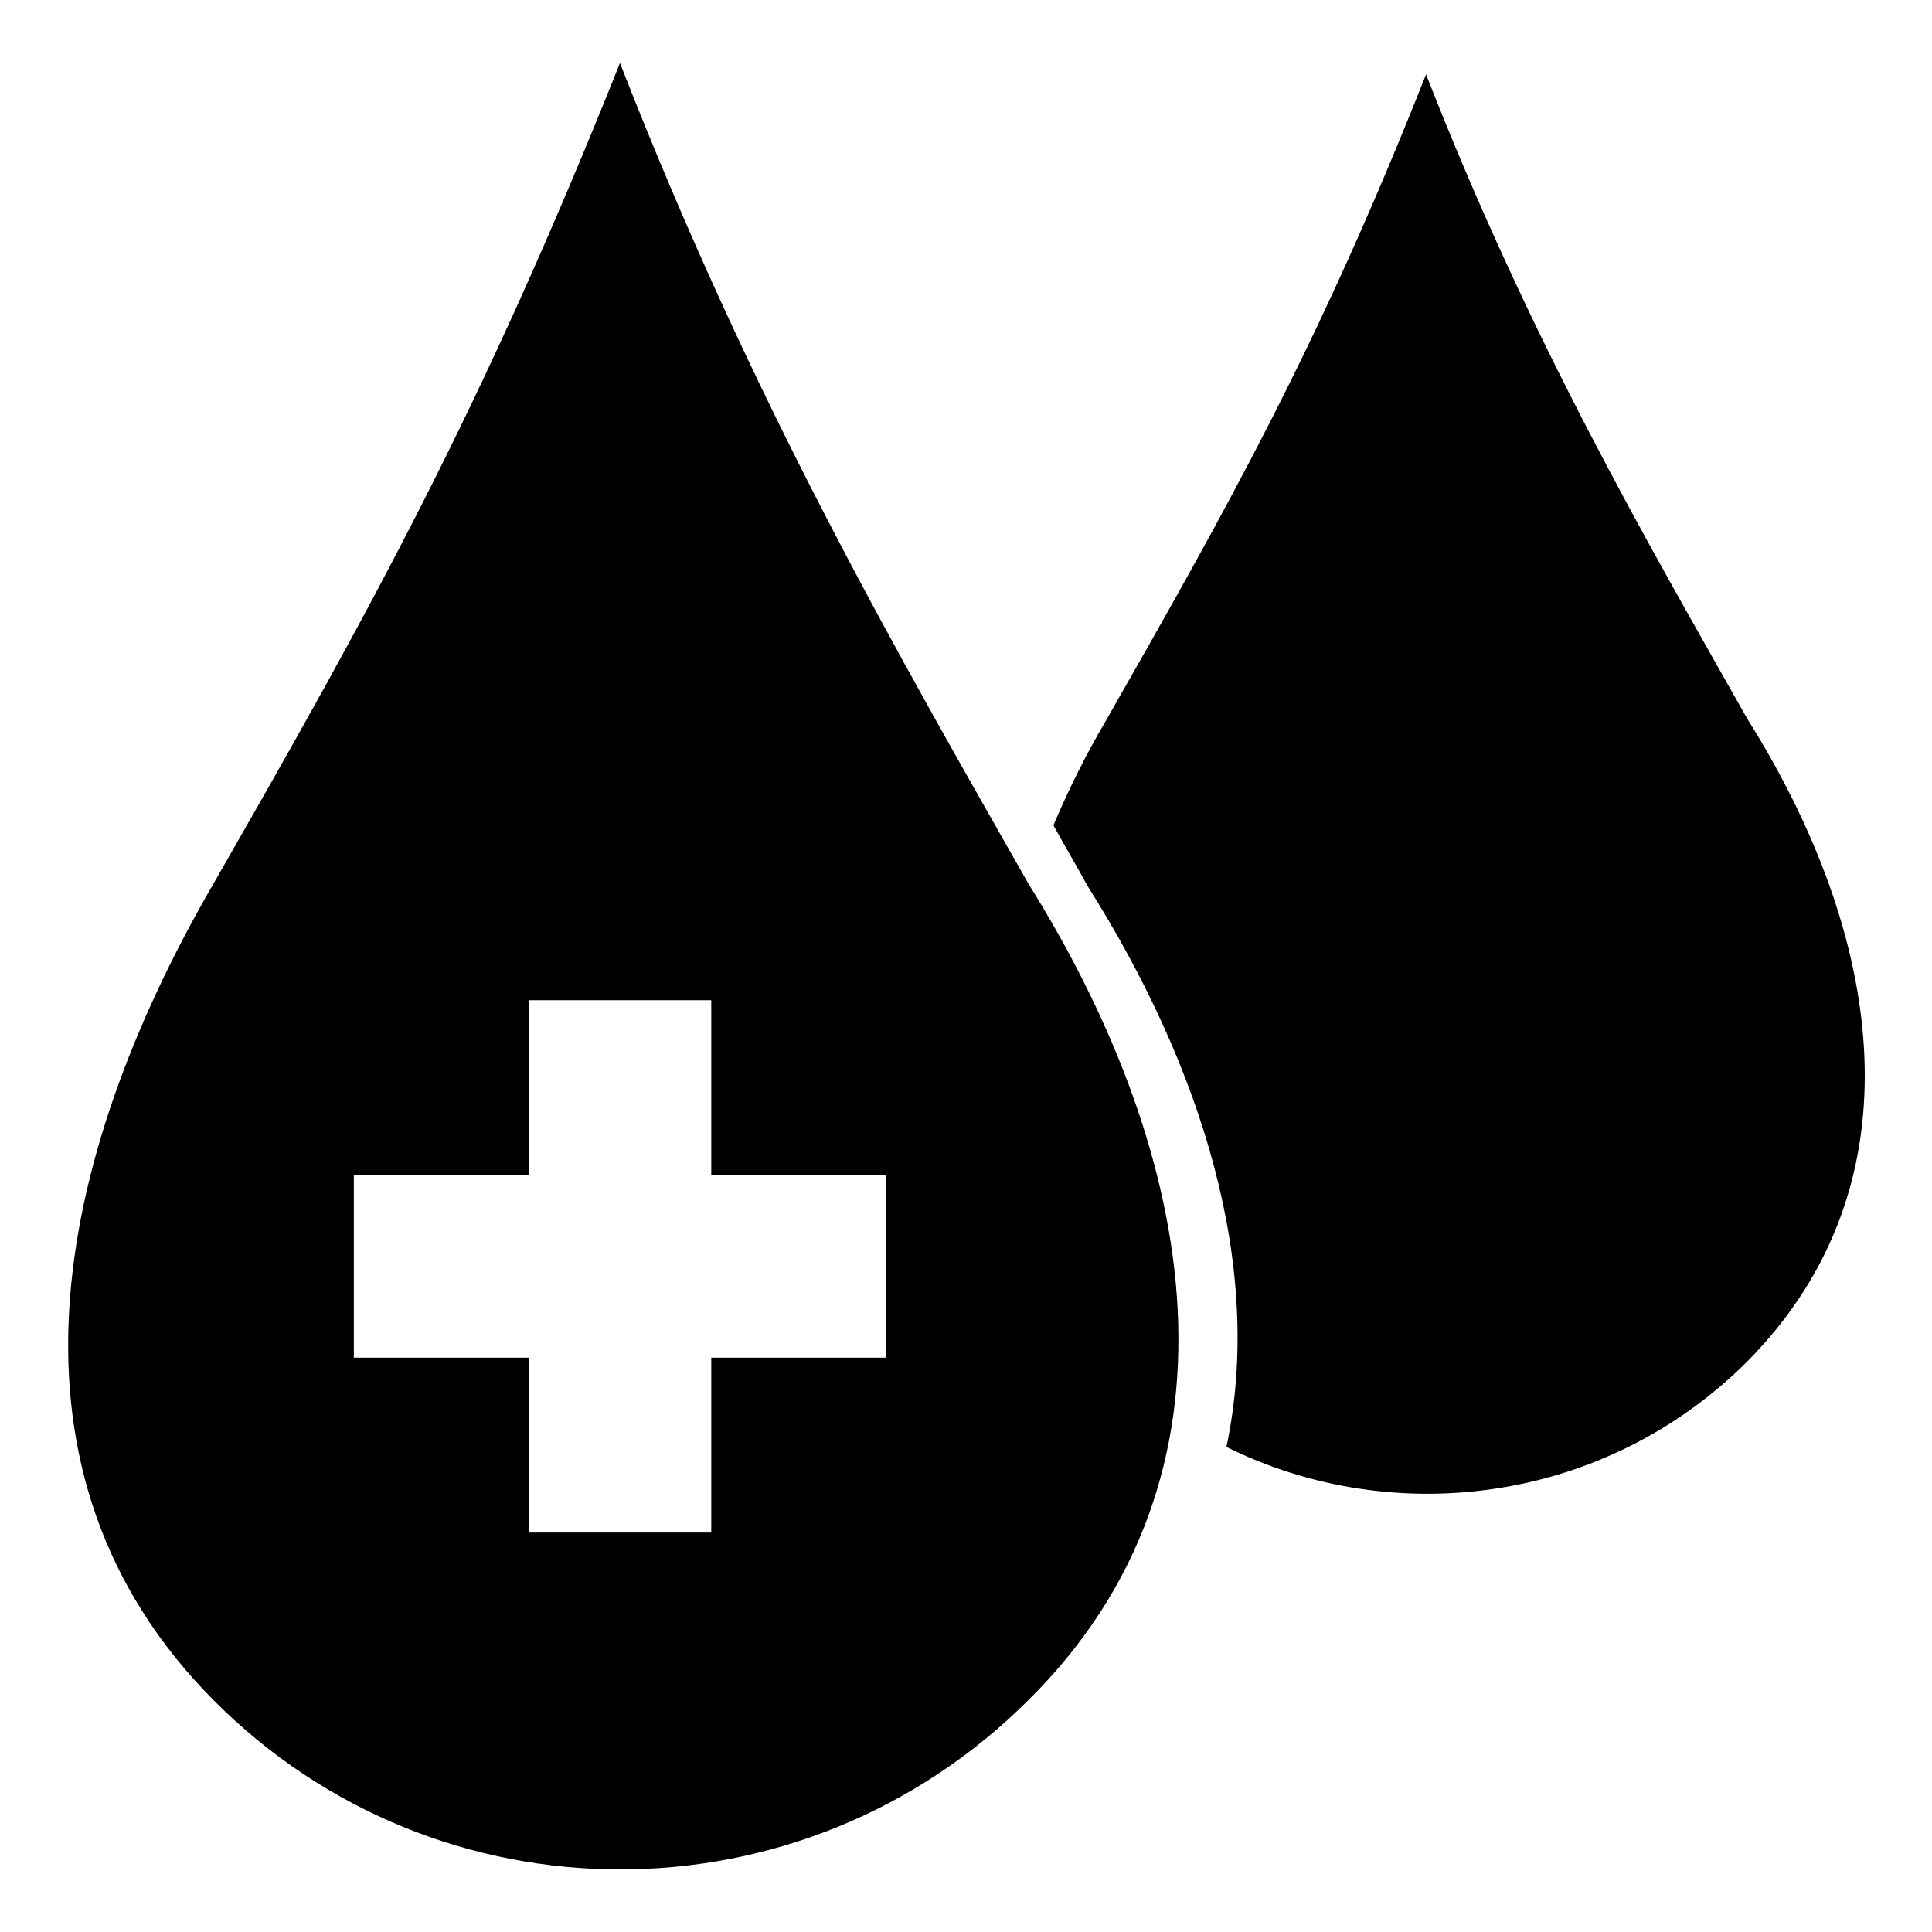
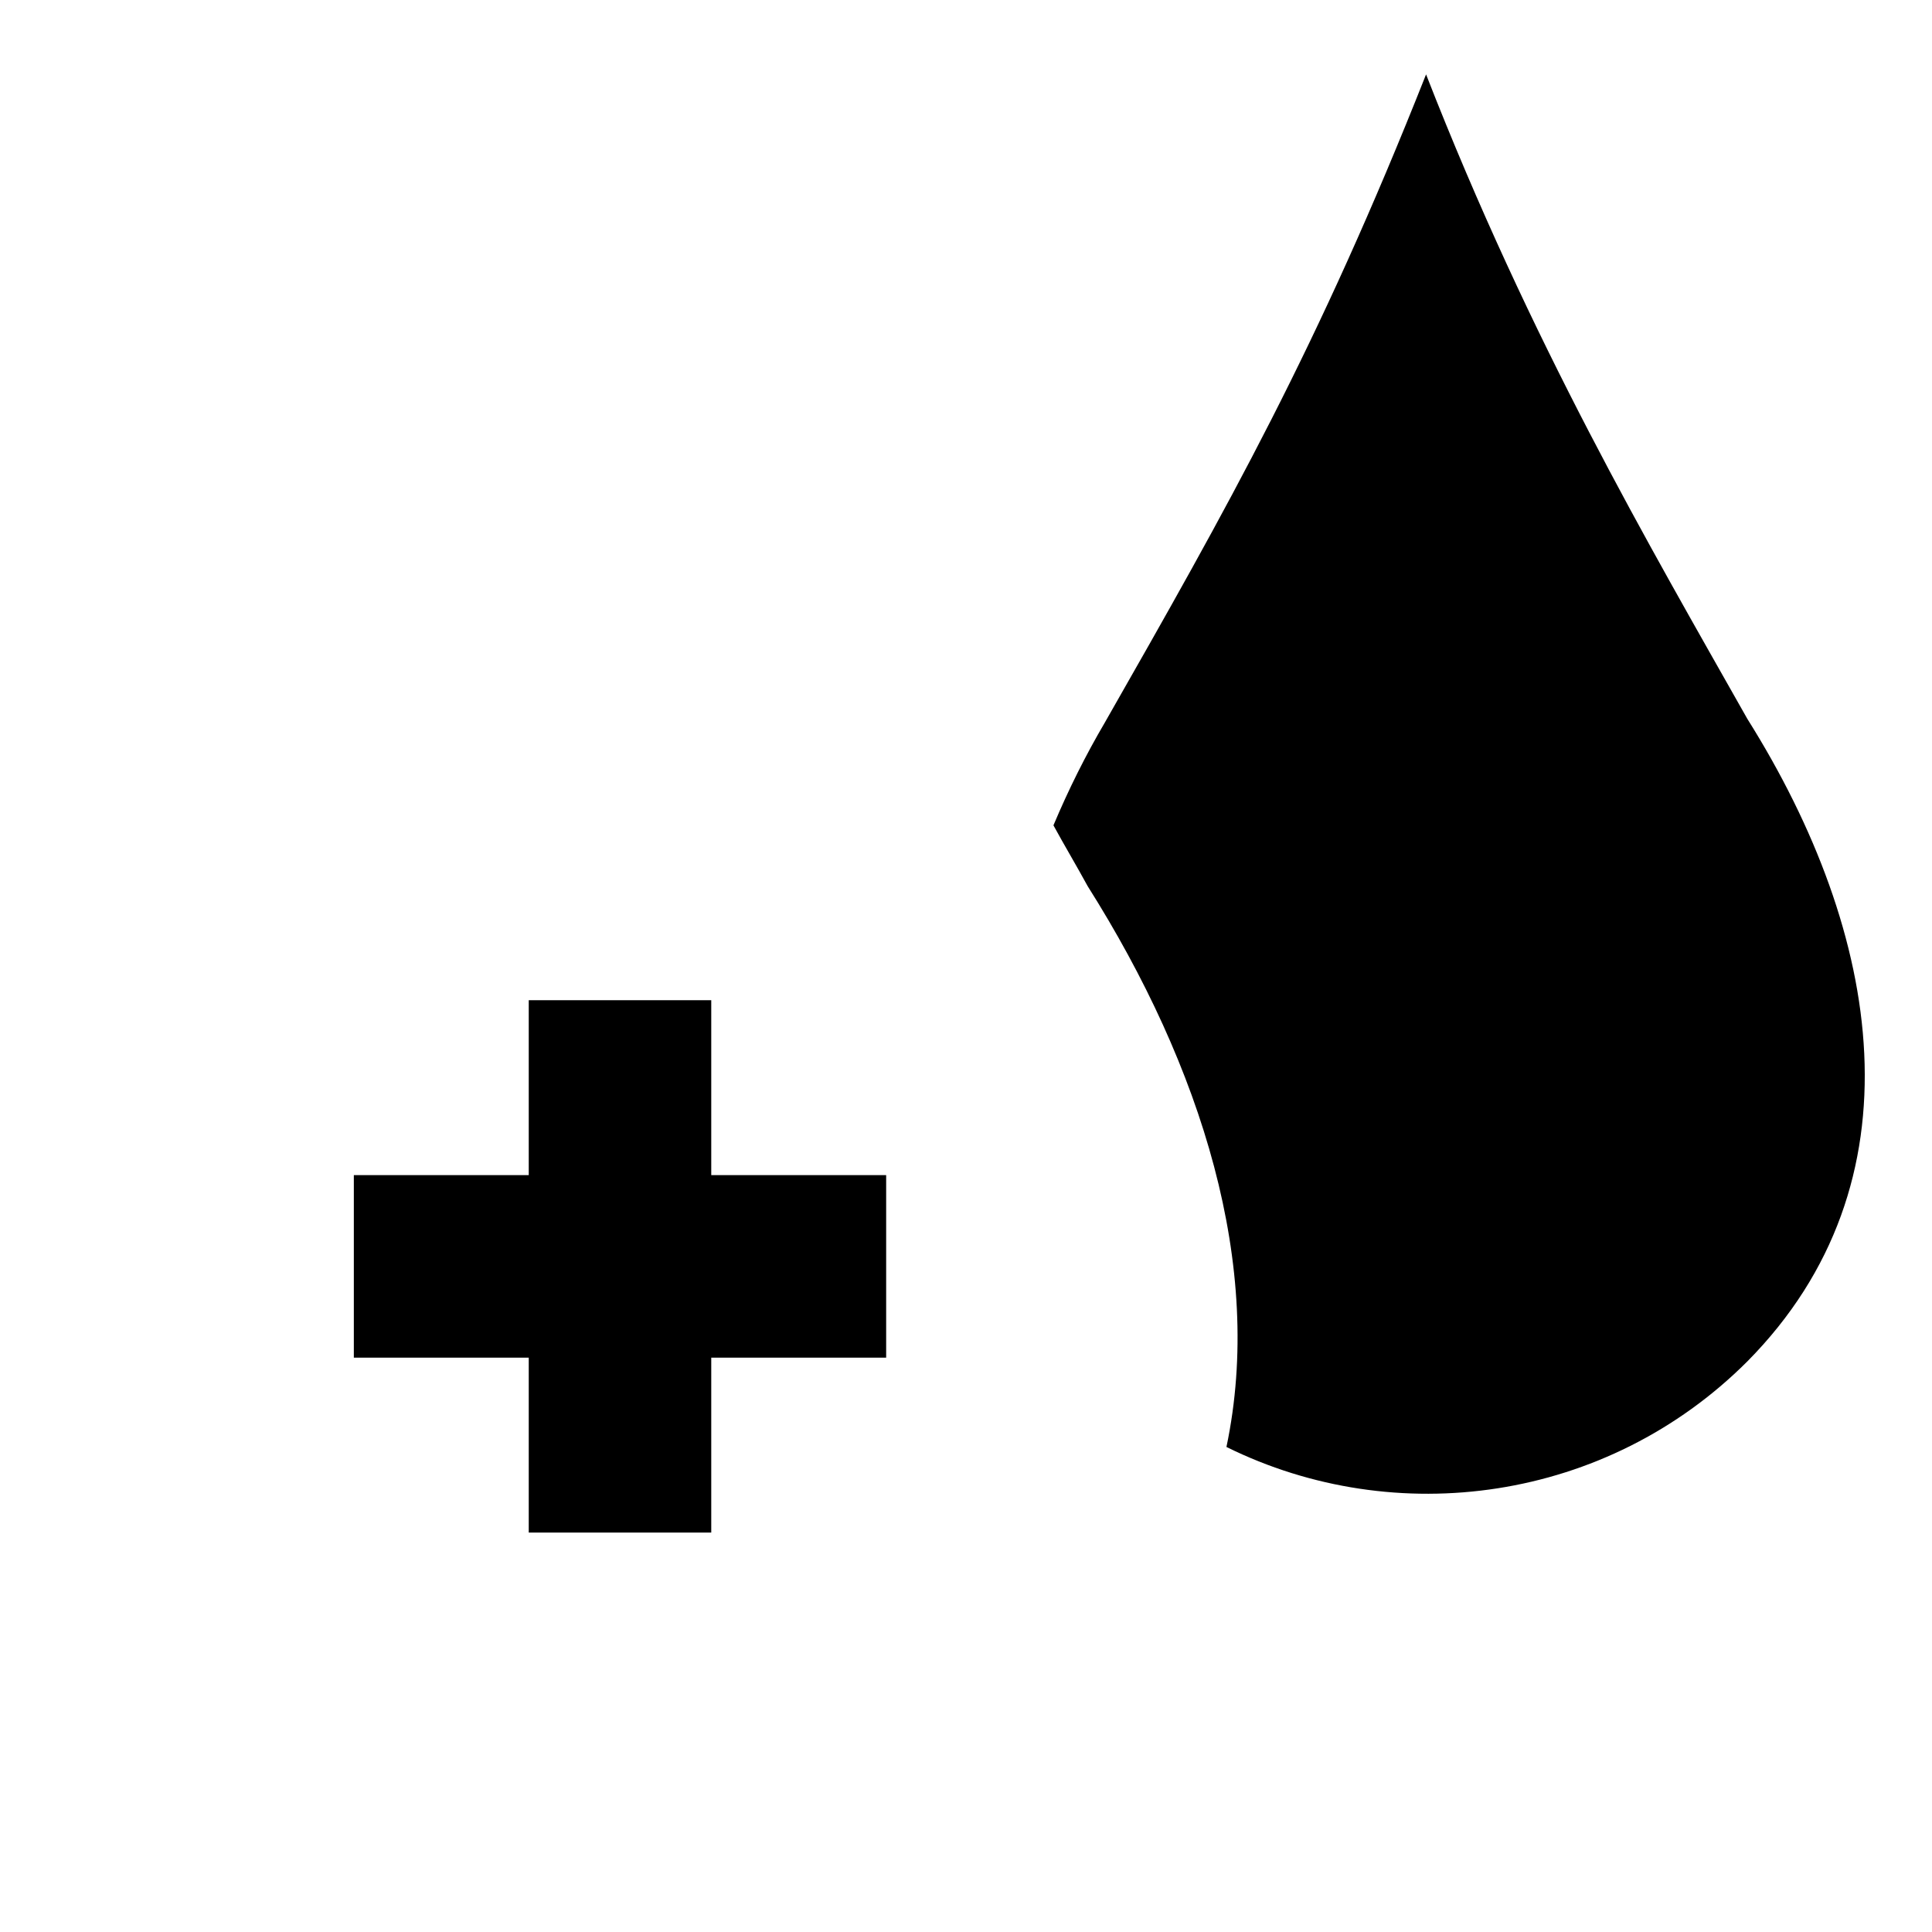
<svg xmlns="http://www.w3.org/2000/svg" fill="#000000" width="800px" height="800px" version="1.1" viewBox="144 144 512 512">
-   <path d="m332.49 409.07h-48.367v46.352h-46.352v48.367h46.352v46.352h48.367v-46.352h46.352v-48.367h-46.352zm189.43-245.36c27.707 71.039 58.945 124.44 85.141 170.79 35.77 56.93 46.855 122.93 0 170.29-37.281 37.281-93.203 44.84-138.04 22.672 10.078-47.863-6.551-100.76-36.777-148.62-3.023-5.543-6.047-10.578-9.07-16.121 4.031-9.574 8.566-18.641 13.602-27.207 32.75-57.434 56.43-99.25 85.148-171.8zm-213.62-3.023c35.266 90.688 74.562 158.2 108.32 217.64 45.344 72.547 59.953 156.68 0 216.13-59.953 59.953-156.68 59.953-216.13 0-59.449-59.953-42.32-143.08 0-216.13 41.309-72.043 71.035-125.45 107.81-217.64z" fill-rule="evenodd" />
+   <path d="m332.49 409.07h-48.367v46.352h-46.352v48.367h46.352v46.352h48.367v-46.352h46.352v-48.367h-46.352zm189.43-245.36c27.707 71.039 58.945 124.44 85.141 170.79 35.77 56.93 46.855 122.93 0 170.29-37.281 37.281-93.203 44.84-138.04 22.672 10.078-47.863-6.551-100.76-36.777-148.62-3.023-5.543-6.047-10.578-9.07-16.121 4.031-9.574 8.566-18.641 13.602-27.207 32.75-57.434 56.43-99.25 85.148-171.8zm-213.62-3.023z" fill-rule="evenodd" />
</svg>